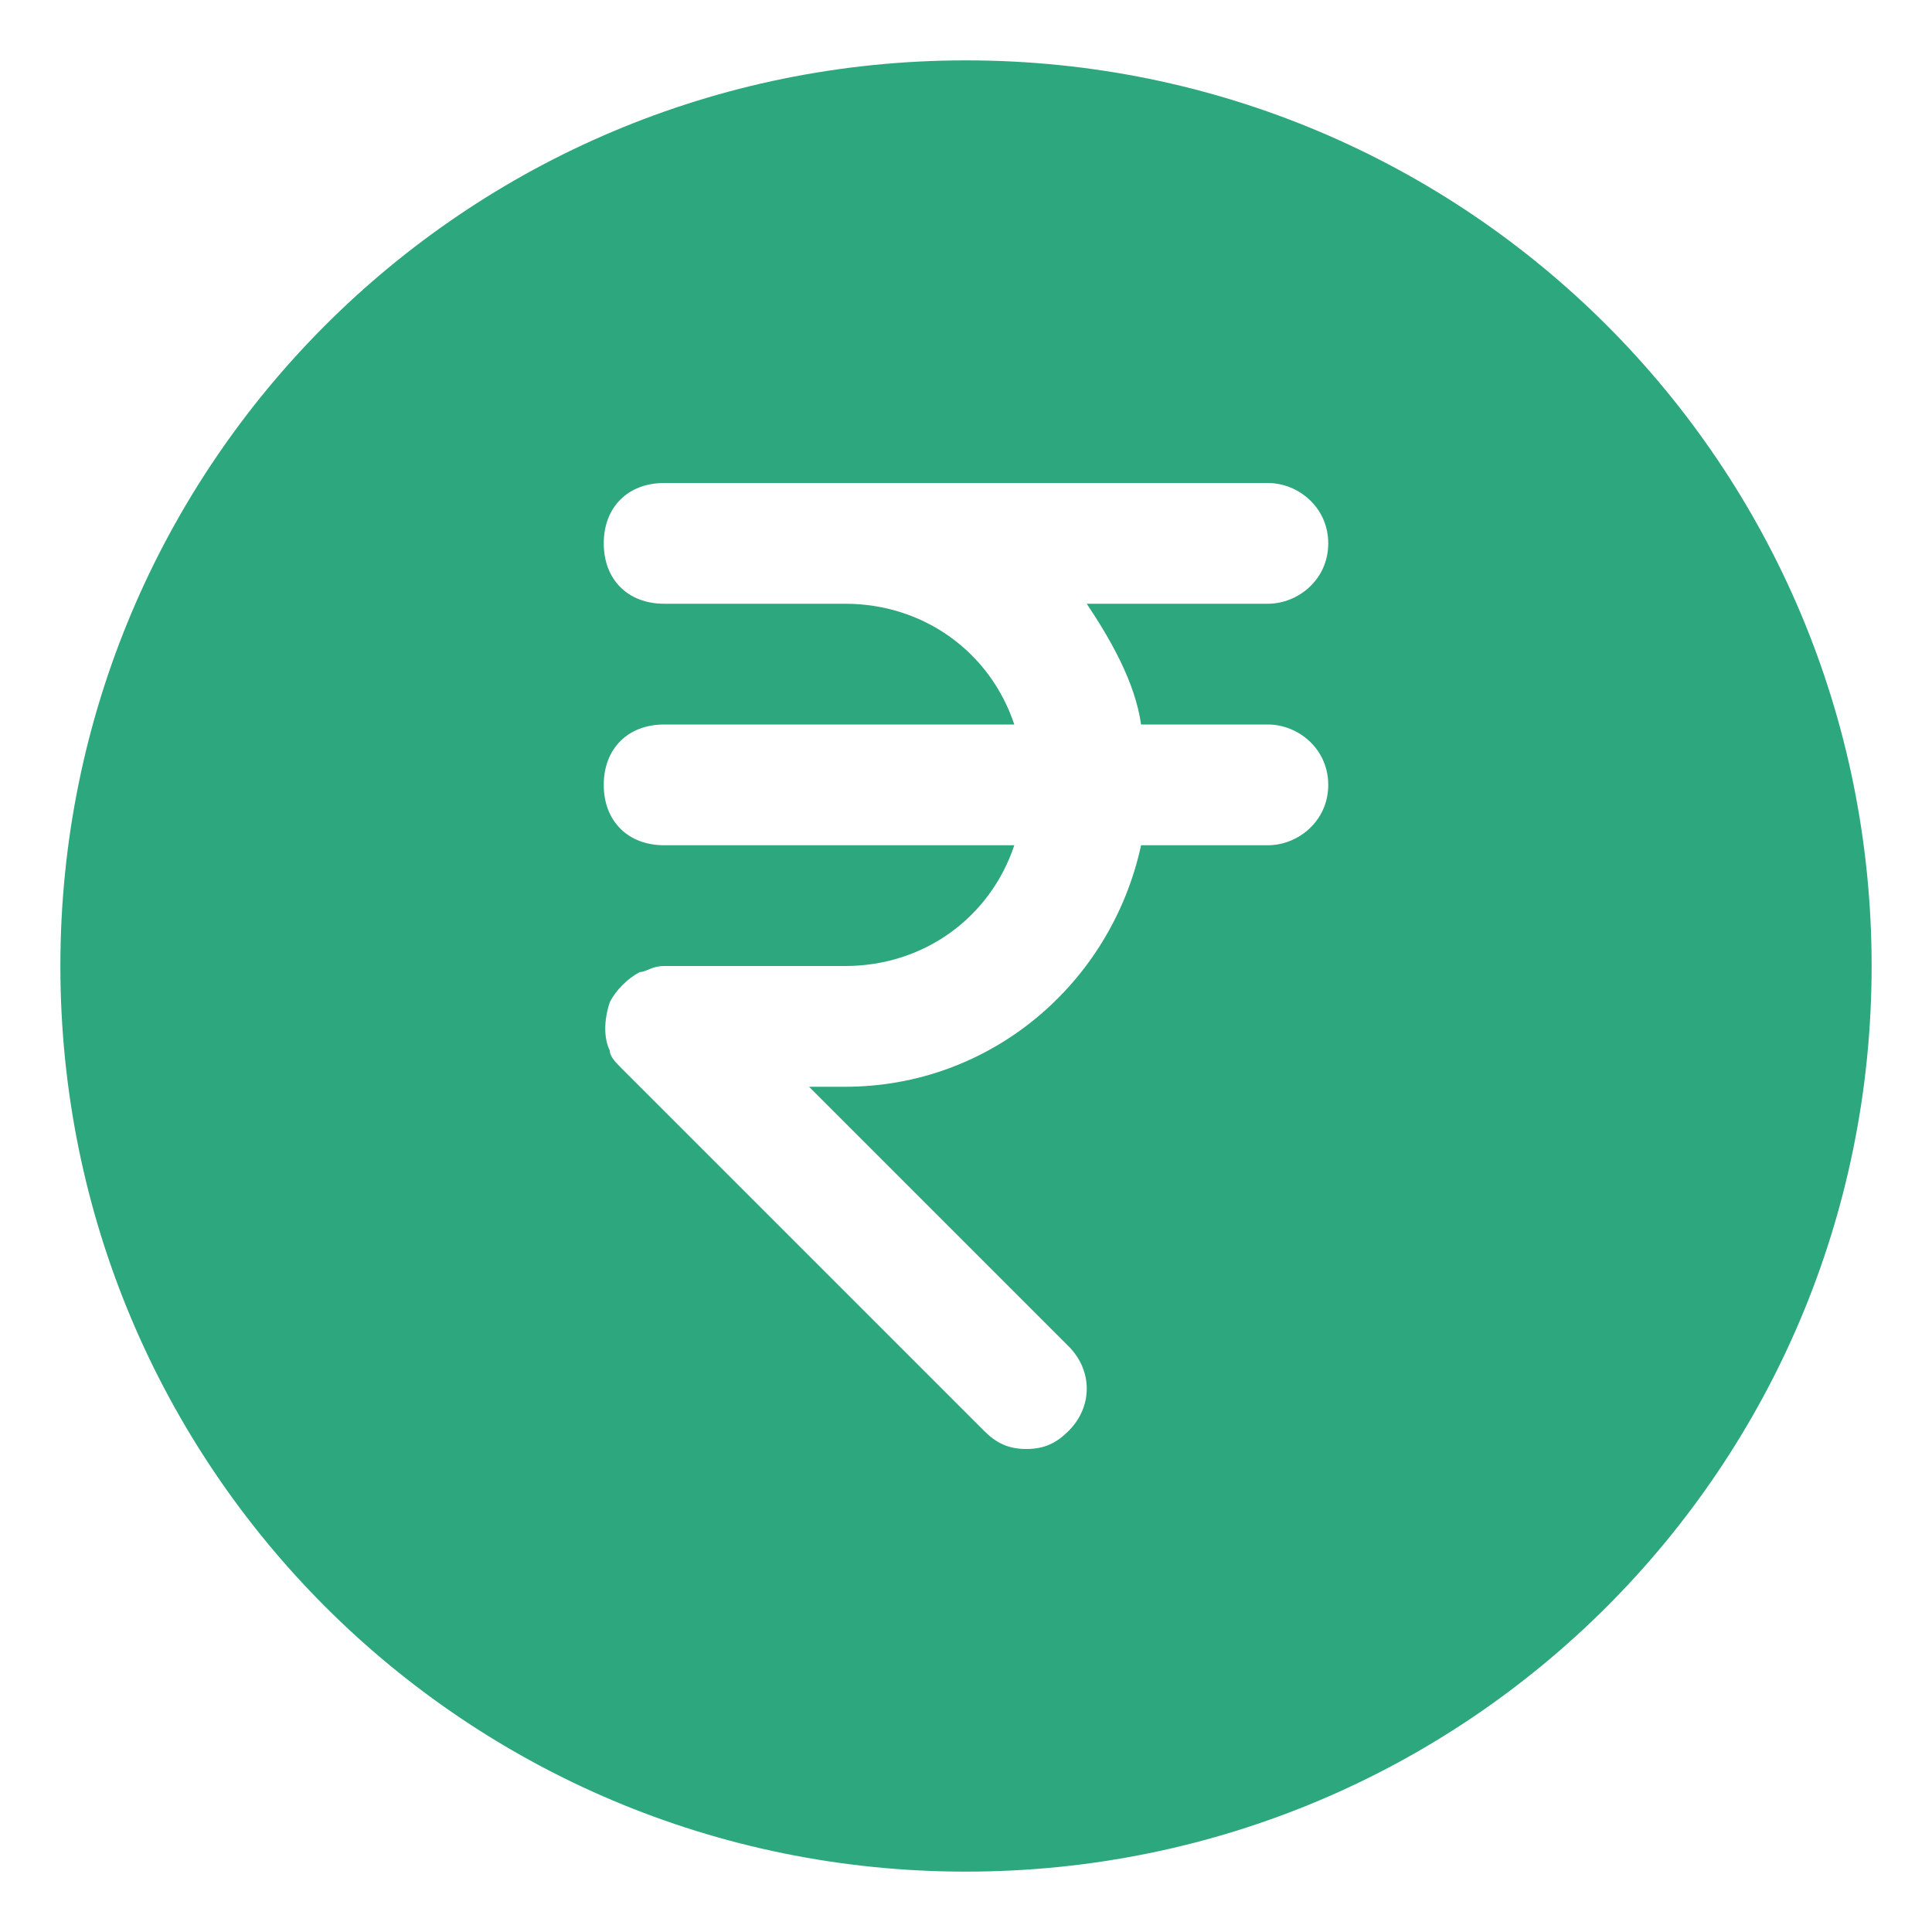
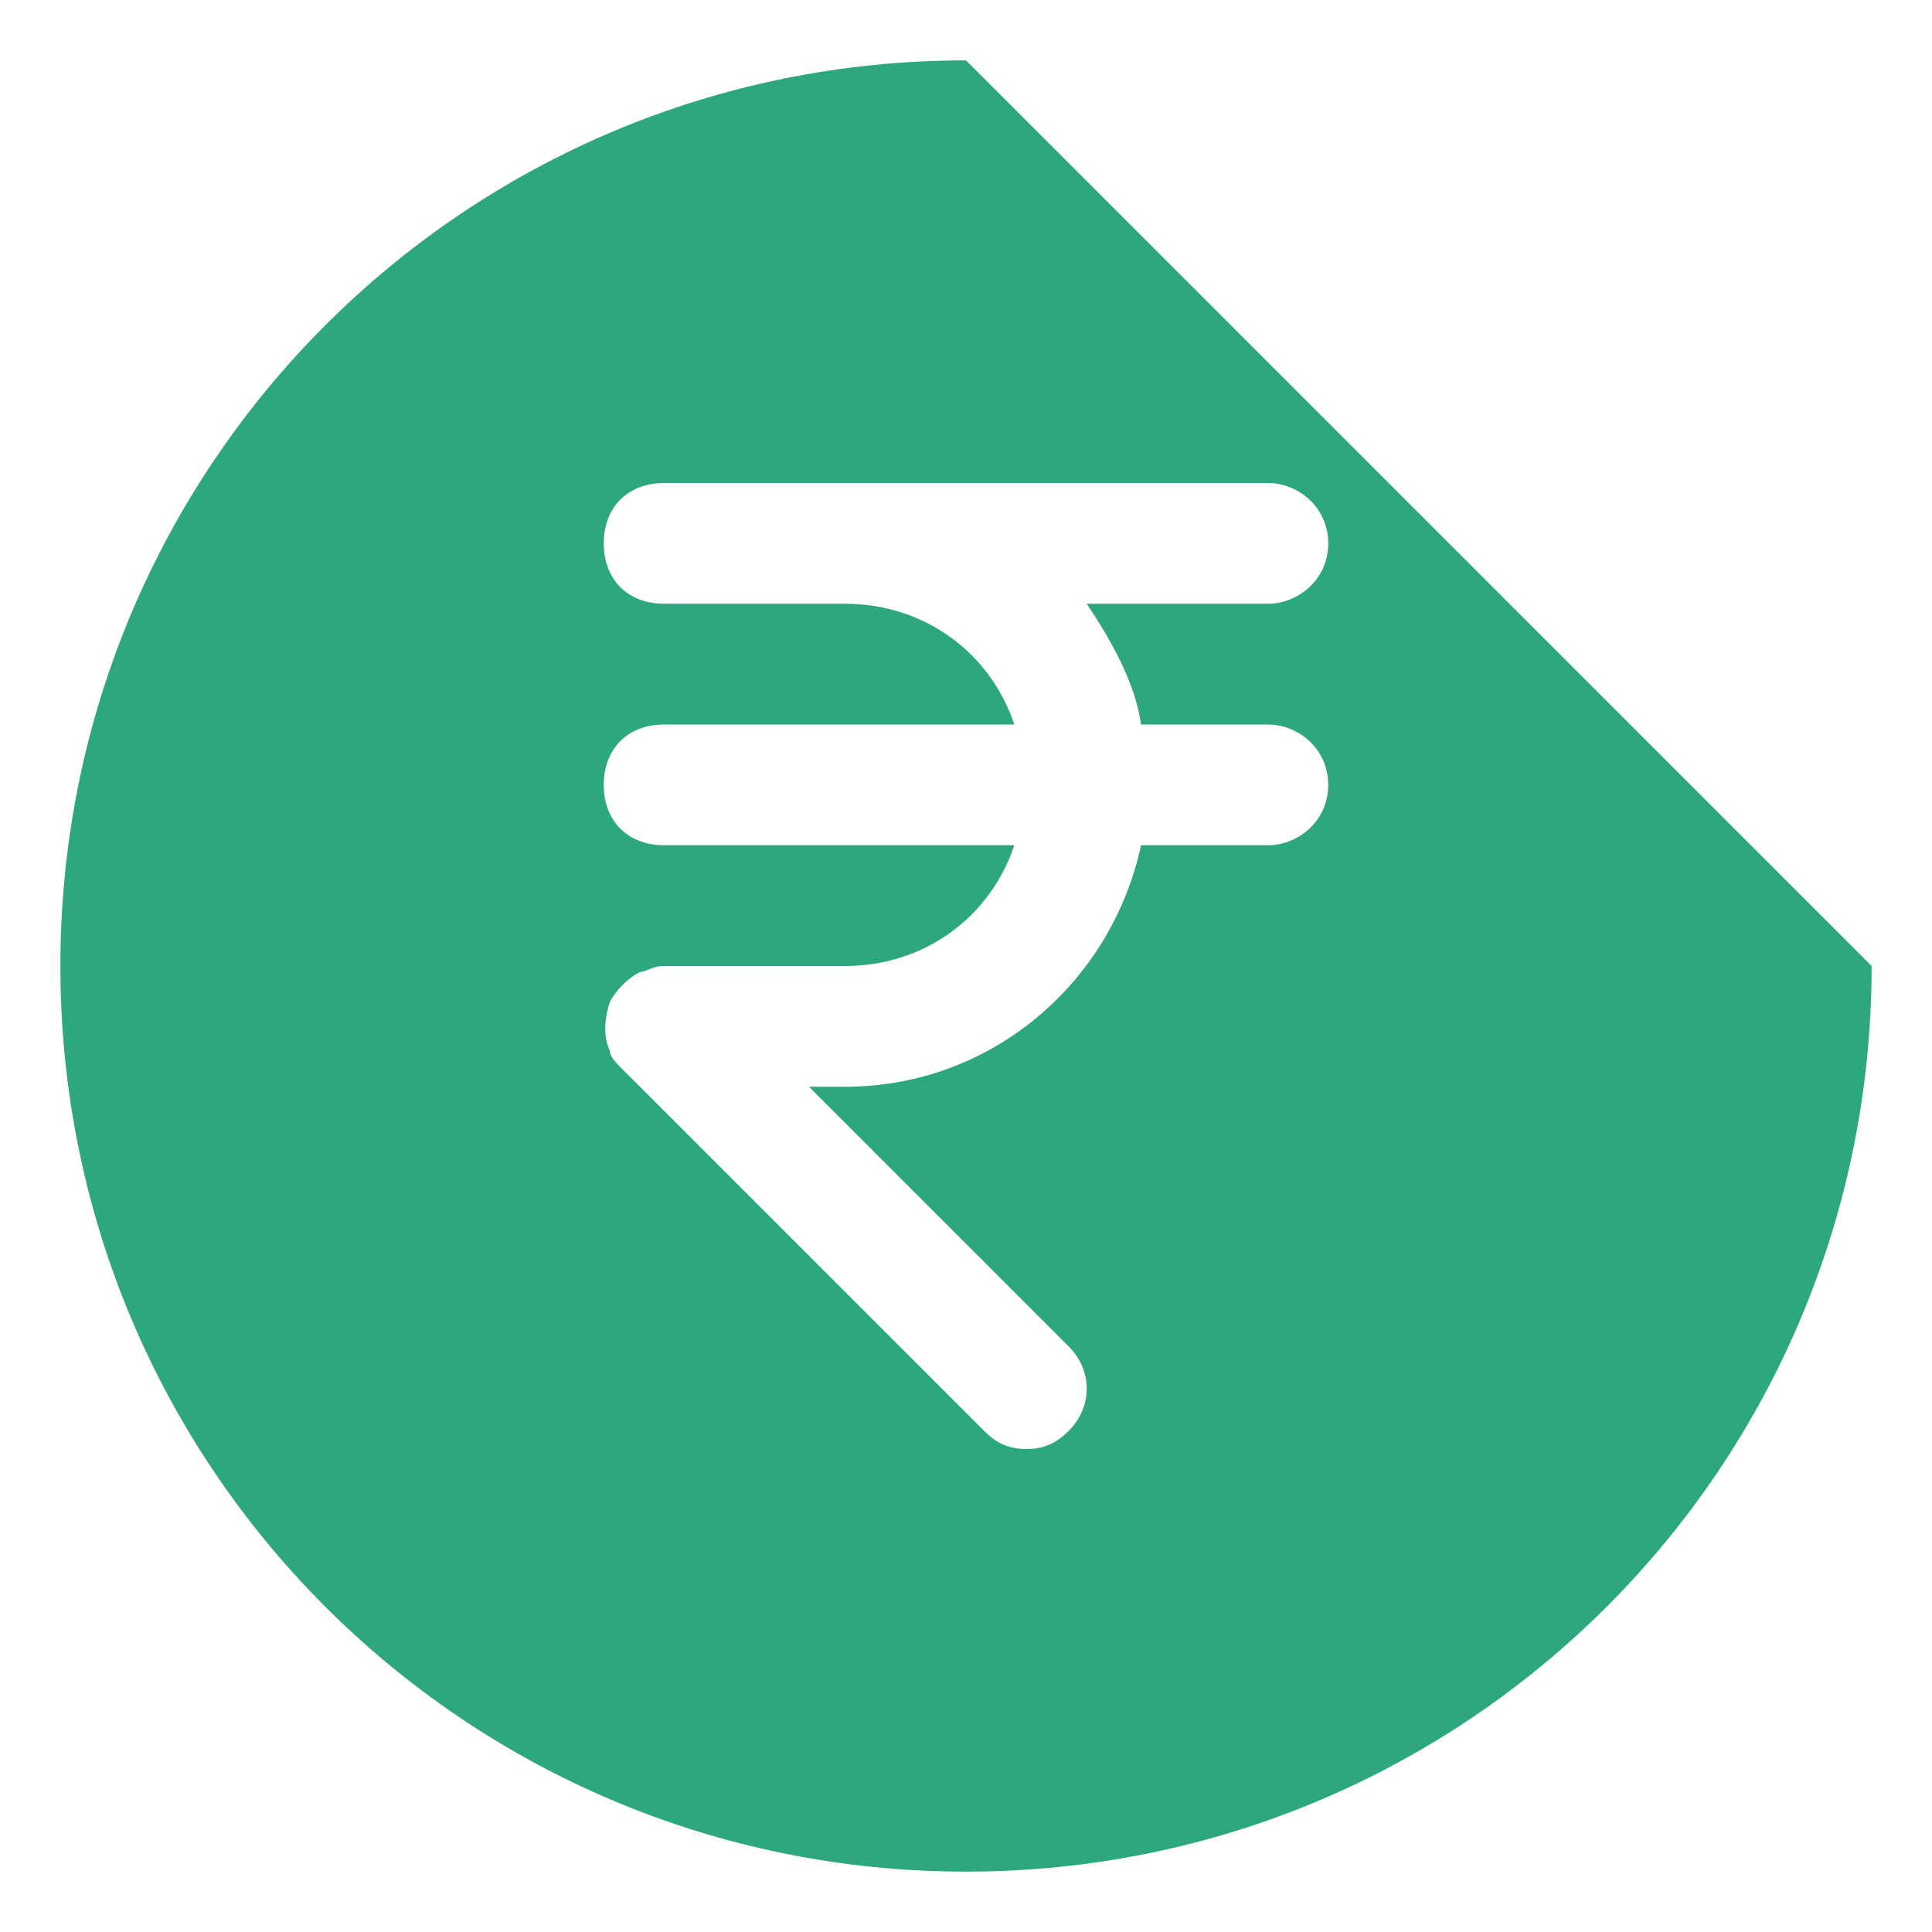
<svg xmlns="http://www.w3.org/2000/svg" width="48" height="48" viewBox="0 0 48 48" fill="none">
-   <path d="M24 1.5C11.55 1.5 1.5 11.55 1.5 24C1.5 36.45 11.55 46.5 24 46.5C36.45 46.5 46.5 36.45 46.5 24C46.5 11.55 36.45 1.5 24 1.5ZM28.35 18H31.5C32.25 18 33 18.6 33 19.5C33 20.4 32.25 21 31.5 21H28.35C27.6 24.45 24.6 27 21 27H20.1L26.55 33.45C27.15 34.05 27.15 34.95 26.55 35.55C26.25 35.85 25.95 36 25.5 36C25.05 36 24.75 35.85 24.45 35.55L15.45 26.55C15.3 26.4 15.15 26.25 15.15 26.1C15 25.8 15 25.35 15.15 24.9C15.3 24.6 15.6 24.3 15.9 24.15C16.05 24.15 16.2 24 16.5 24H21C22.95 24 24.6 22.8 25.2 21H16.5C15.6 21 15 20.4 15 19.5C15 18.6 15.6 18 16.5 18H25.2C24.6 16.2 22.95 15 21 15H16.5C15.6 15 15 14.4 15 13.5C15 12.6 15.6 12 16.5 12H31.5C32.25 12 33 12.6 33 13.5C33 14.4 32.25 15 31.5 15H27C27.6 15.9 28.2 16.95 28.35 18Z" fill="#2DA77D" />
+   <path d="M24 1.5C11.55 1.5 1.5 11.55 1.5 24C1.5 36.45 11.55 46.5 24 46.5C36.45 46.5 46.5 36.45 46.5 24ZM28.35 18H31.5C32.25 18 33 18.6 33 19.5C33 20.4 32.25 21 31.5 21H28.35C27.6 24.45 24.6 27 21 27H20.1L26.55 33.45C27.15 34.05 27.15 34.95 26.55 35.55C26.25 35.85 25.95 36 25.5 36C25.05 36 24.75 35.85 24.45 35.55L15.45 26.55C15.3 26.4 15.15 26.25 15.15 26.1C15 25.8 15 25.35 15.15 24.9C15.3 24.6 15.6 24.3 15.9 24.15C16.05 24.15 16.2 24 16.5 24H21C22.95 24 24.6 22.8 25.2 21H16.5C15.6 21 15 20.4 15 19.5C15 18.6 15.6 18 16.5 18H25.2C24.6 16.2 22.95 15 21 15H16.5C15.6 15 15 14.4 15 13.5C15 12.6 15.6 12 16.5 12H31.5C32.25 12 33 12.6 33 13.5C33 14.4 32.25 15 31.5 15H27C27.6 15.9 28.2 16.95 28.35 18Z" fill="#2DA77D" />
</svg>